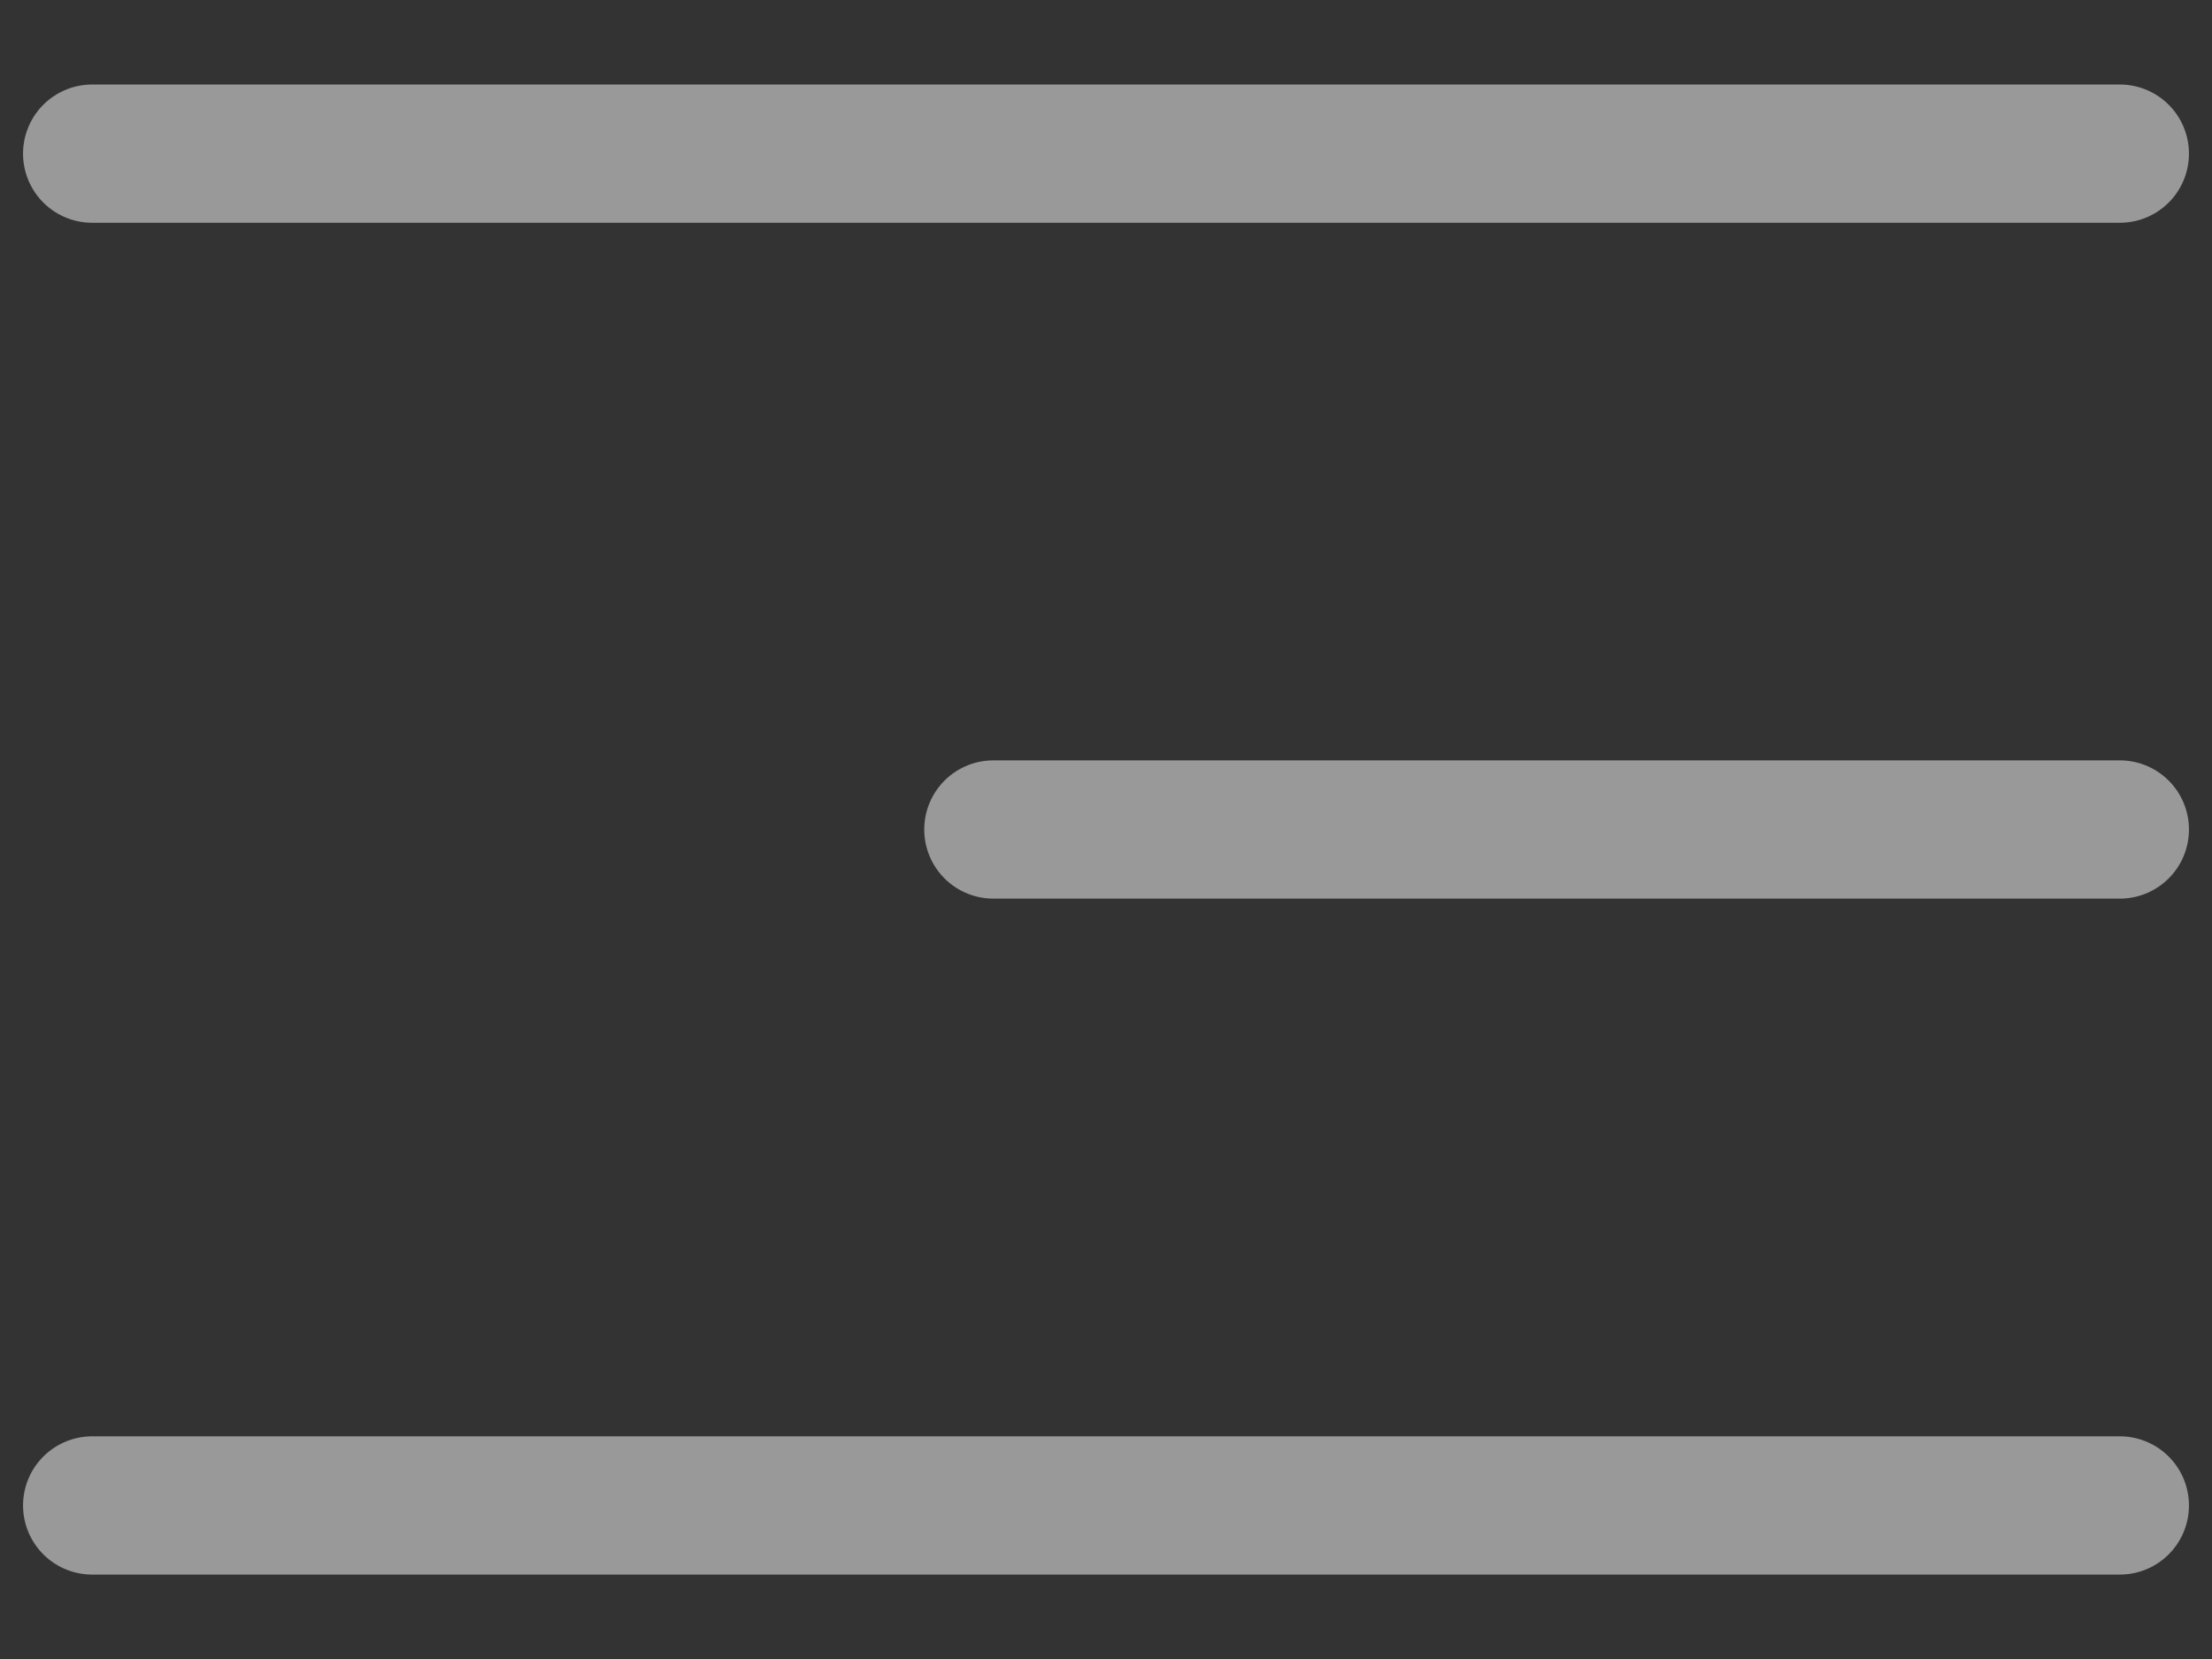
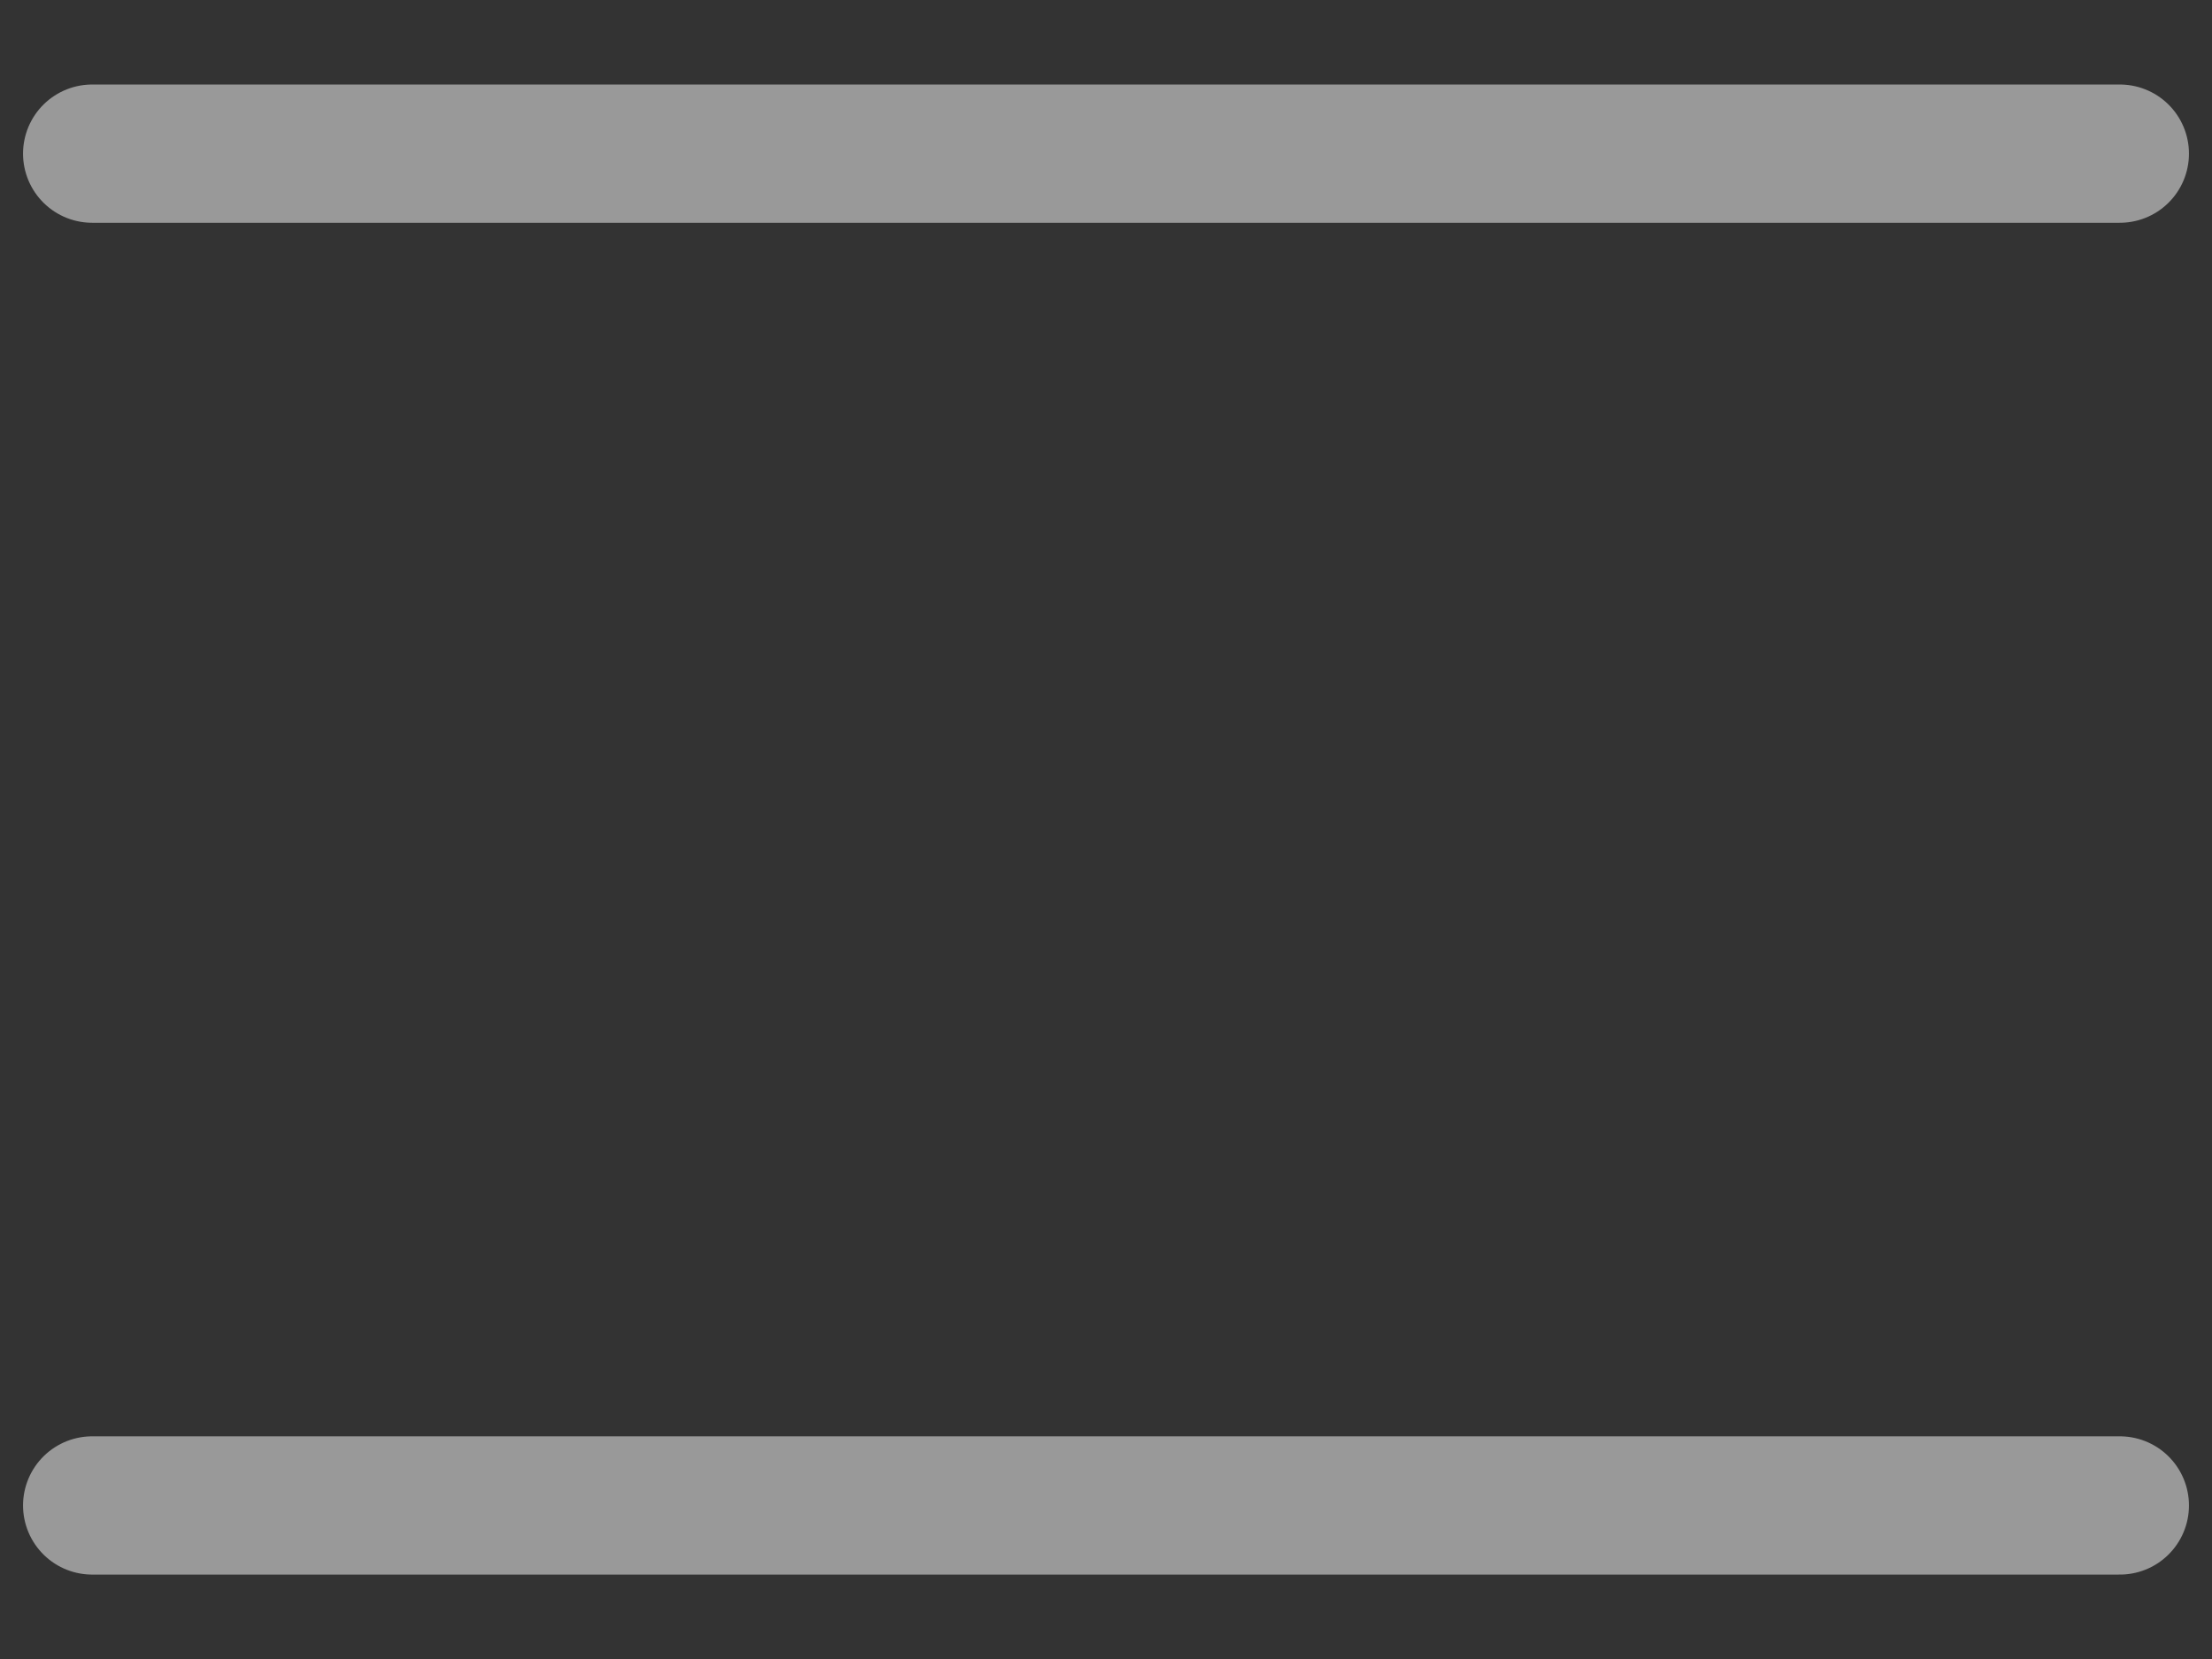
<svg xmlns="http://www.w3.org/2000/svg" width="24" height="18" viewBox="0 0 24 18" fill="none">
  <rect x="0" y="0" width="24" height="18" fill="#333333" stroke="none" />
  <path d="M1 1.667H23" stroke="white" stroke-opacity="0.5" stroke-width="1.5" stroke-linecap="round" />
-   <path d="M10.778 9L23 9" stroke="white" stroke-opacity="0.5" stroke-width="1.5" stroke-linecap="round" />
  <path d="M1 16.334H23" stroke="white" stroke-opacity="0.5" stroke-width="1.5" stroke-linecap="round" />
</svg>